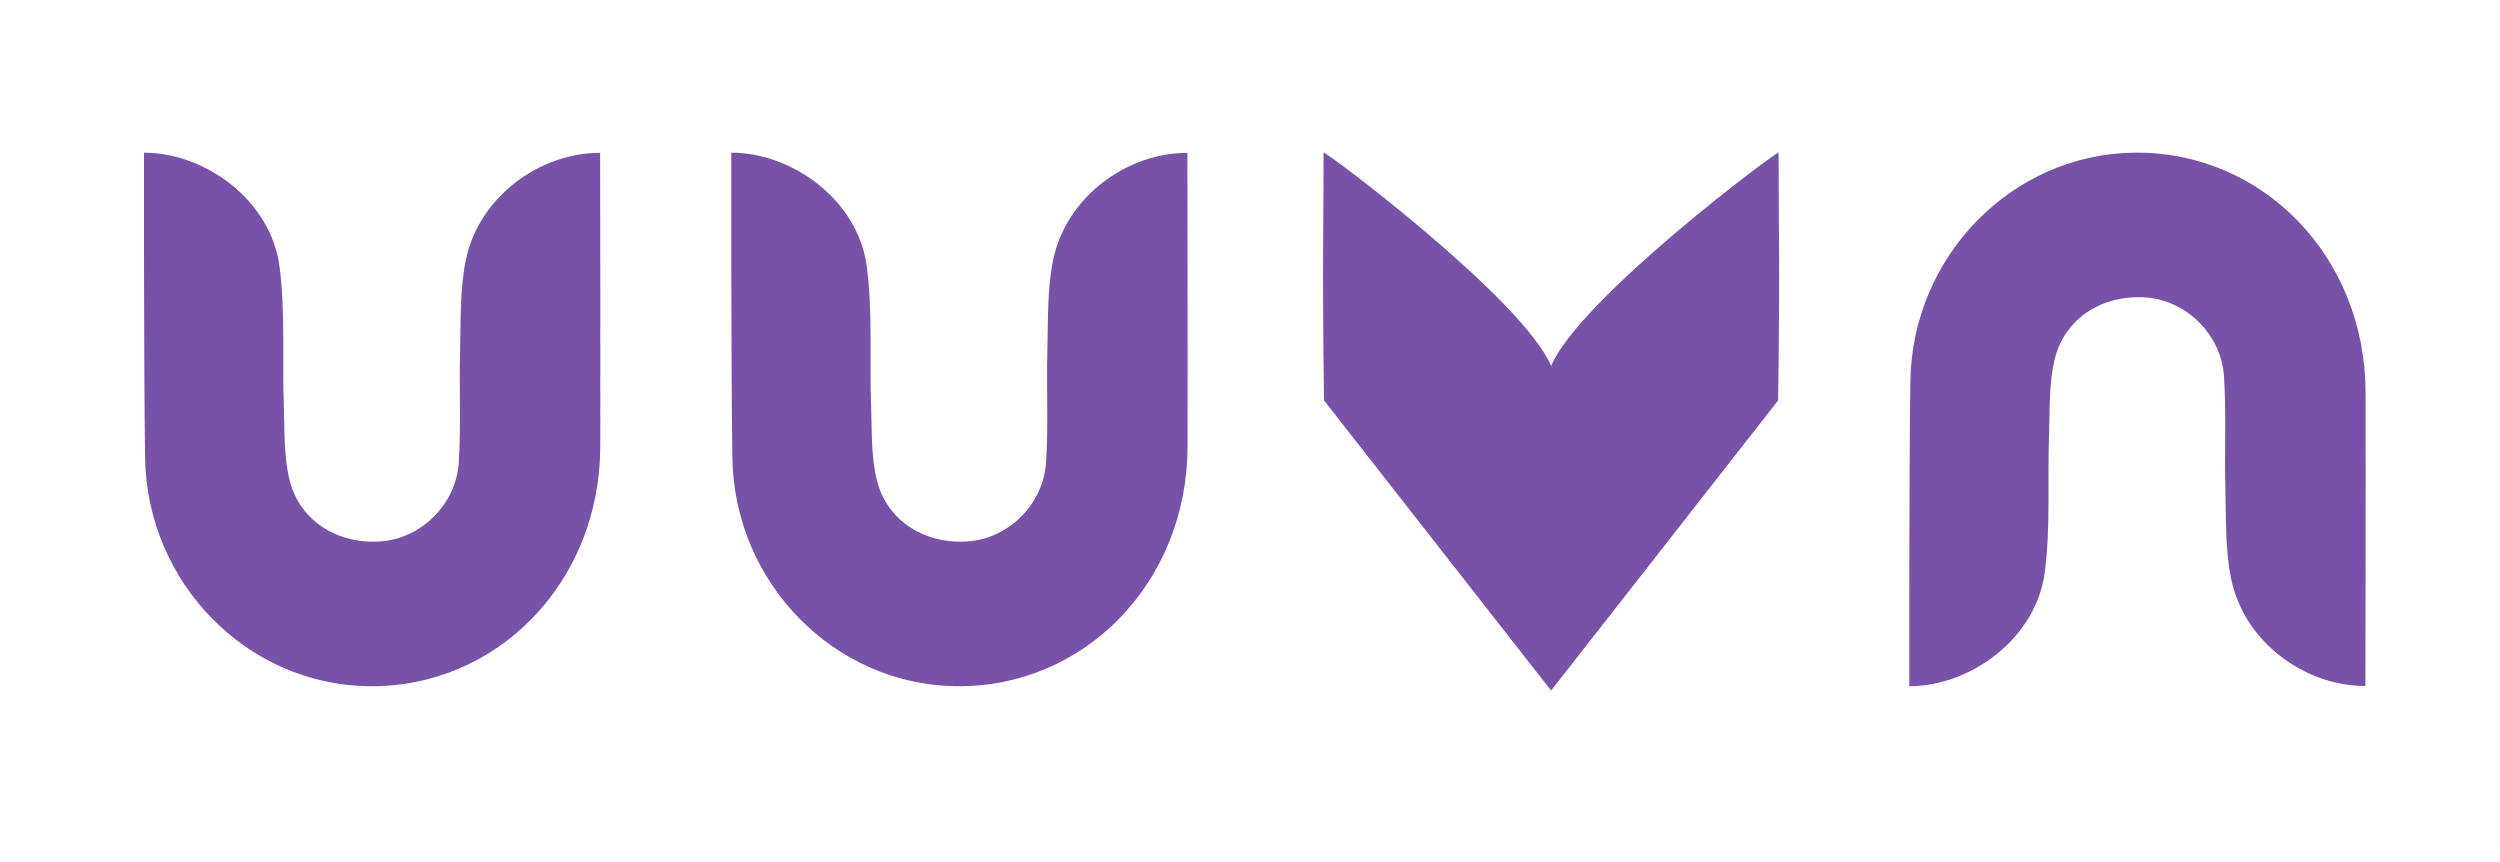
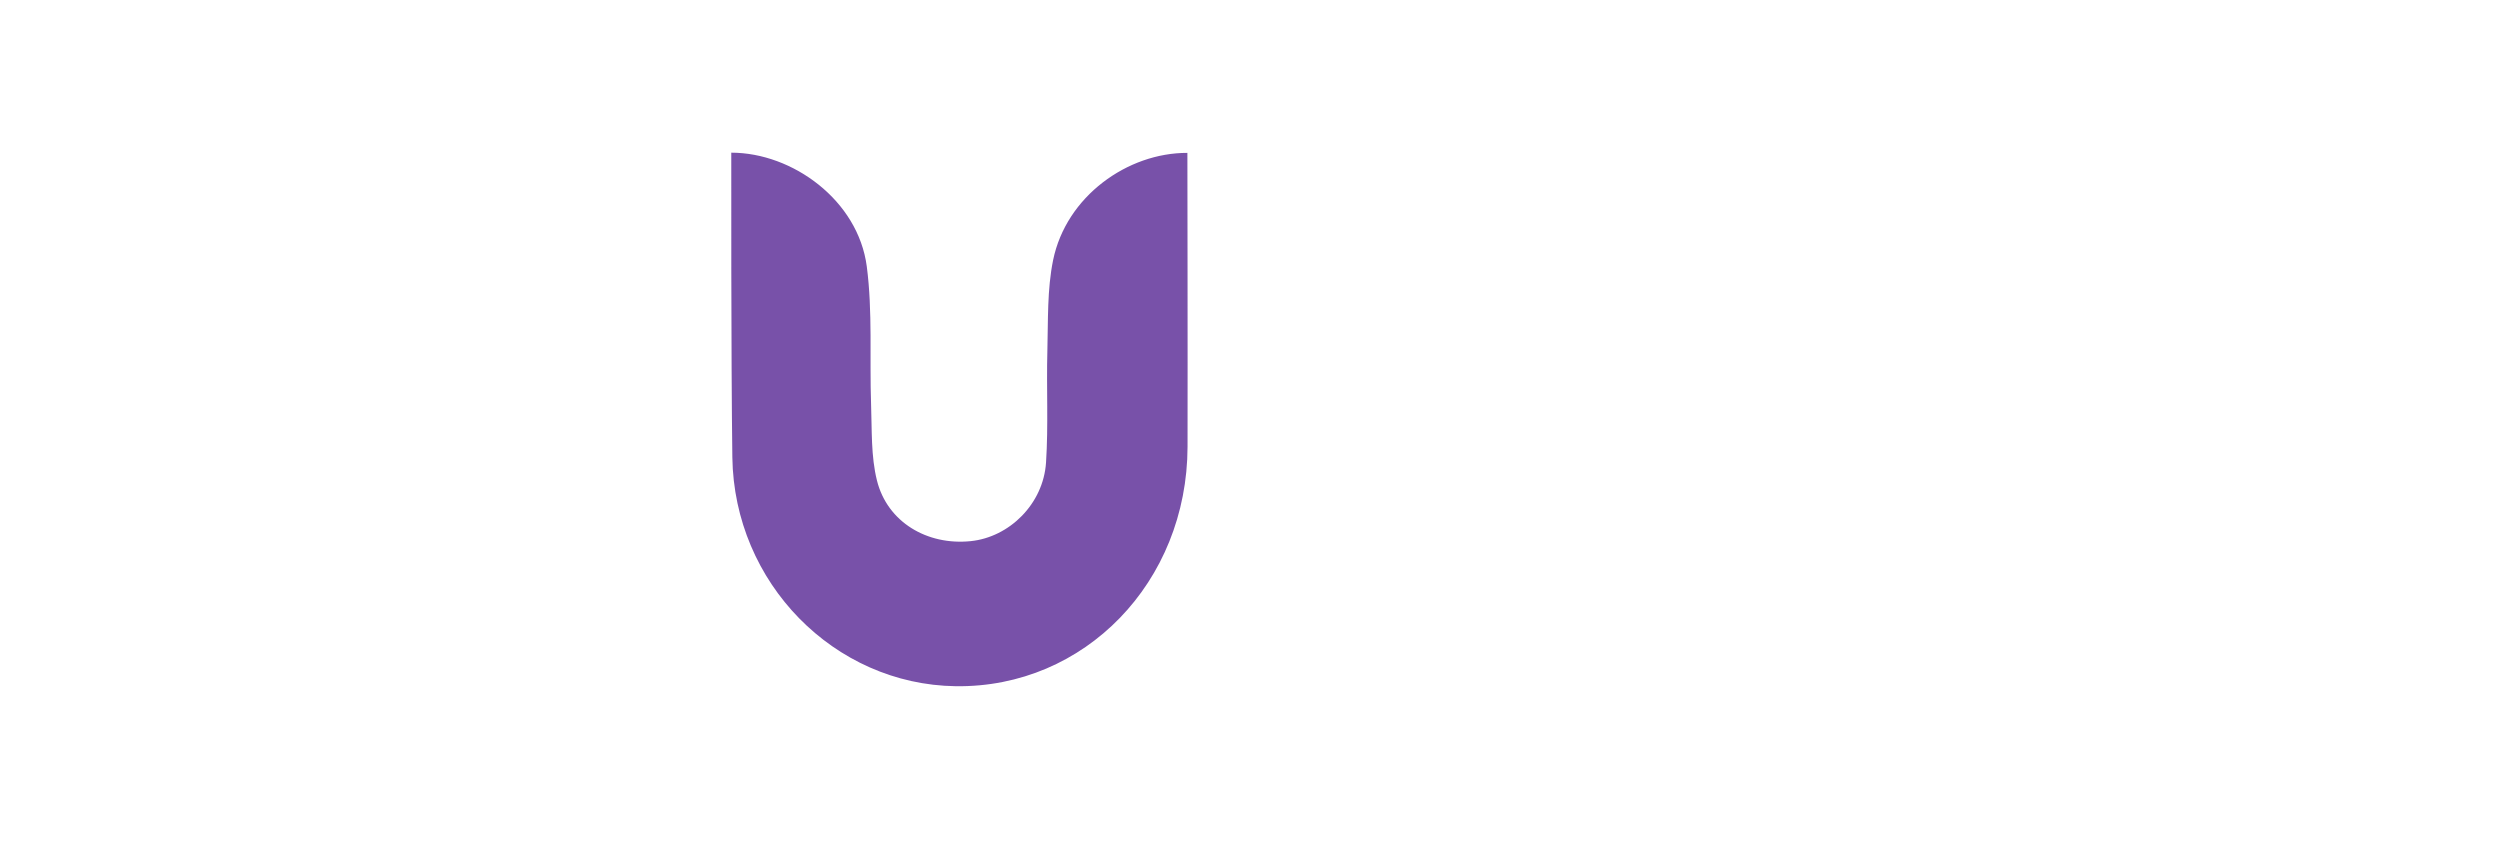
<svg xmlns="http://www.w3.org/2000/svg" width="116" height="40" viewBox="0 0 116 40" fill="none">
-   <path d="M6.679 7.084C9.524 7.084 12.568 9.296 12.969 12.365C13.243 14.468 13.094 16.628 13.168 18.759C13.211 19.944 13.158 21.172 13.442 22.301C13.925 24.225 15.772 25.317 17.791 25.109C19.593 24.924 21.161 23.377 21.286 21.461C21.398 19.737 21.301 18 21.348 16.271C21.385 14.868 21.335 13.43 21.614 12.071C22.222 9.104 25.074 7.084 27.845 7.094C27.845 7.311 27.862 16.405 27.852 20.727C27.84 27.01 23.078 31.922 17.096 31.84C11.458 31.765 6.811 27.046 6.731 21.218C6.669 16.663 6.681 7.271 6.681 7.081" fill="#7851A9" />
-   <path d="M82.507 18.577L71.982 32.028L71.97 32.046L71.96 32.028L61.433 18.577C61.346 11.595 61.415 10.929 61.415 7.086C61.415 6.939 70.675 13.876 71.972 16.985C73.264 13.873 82.527 6.939 82.527 7.086C82.527 10.932 82.597 11.595 82.507 18.577Z" fill="#7851A9" />
  <path d="M33.929 7.084C36.774 7.084 39.818 9.296 40.219 12.365C40.493 14.468 40.344 16.628 40.418 18.759C40.461 19.944 40.408 21.172 40.692 22.301C41.175 24.225 43.022 25.317 45.041 25.109C46.843 24.924 48.411 23.377 48.536 21.461C48.648 19.737 48.551 18 48.598 16.271C48.635 14.868 48.586 13.43 48.864 12.071C49.472 9.104 52.325 7.084 55.095 7.094C55.095 7.311 55.112 16.405 55.102 20.727C55.09 27.01 50.328 31.922 44.346 31.84C38.708 31.765 34.061 27.046 33.981 21.218C33.919 16.663 33.931 7.271 33.931 7.081" fill="#7851A9" />
-   <path d="M88.586 31.84C91.431 31.84 94.475 29.628 94.876 26.559C95.15 24.458 95.001 22.296 95.075 20.165C95.118 18.98 95.065 17.752 95.349 16.623C95.832 14.699 97.679 13.608 99.698 13.815C101.5 14 103.068 15.547 103.193 17.463C103.305 19.187 103.21 20.924 103.257 22.653C103.295 24.056 103.245 25.494 103.524 26.853C104.131 29.82 106.984 31.84 109.754 31.83C109.754 31.613 109.772 22.519 109.762 18.198C109.749 11.914 104.987 7.003 99.006 7.084C93.368 7.159 88.72 11.879 88.64 17.706C88.578 22.261 88.591 31.653 88.591 31.843" fill="#7851A9" />
</svg>